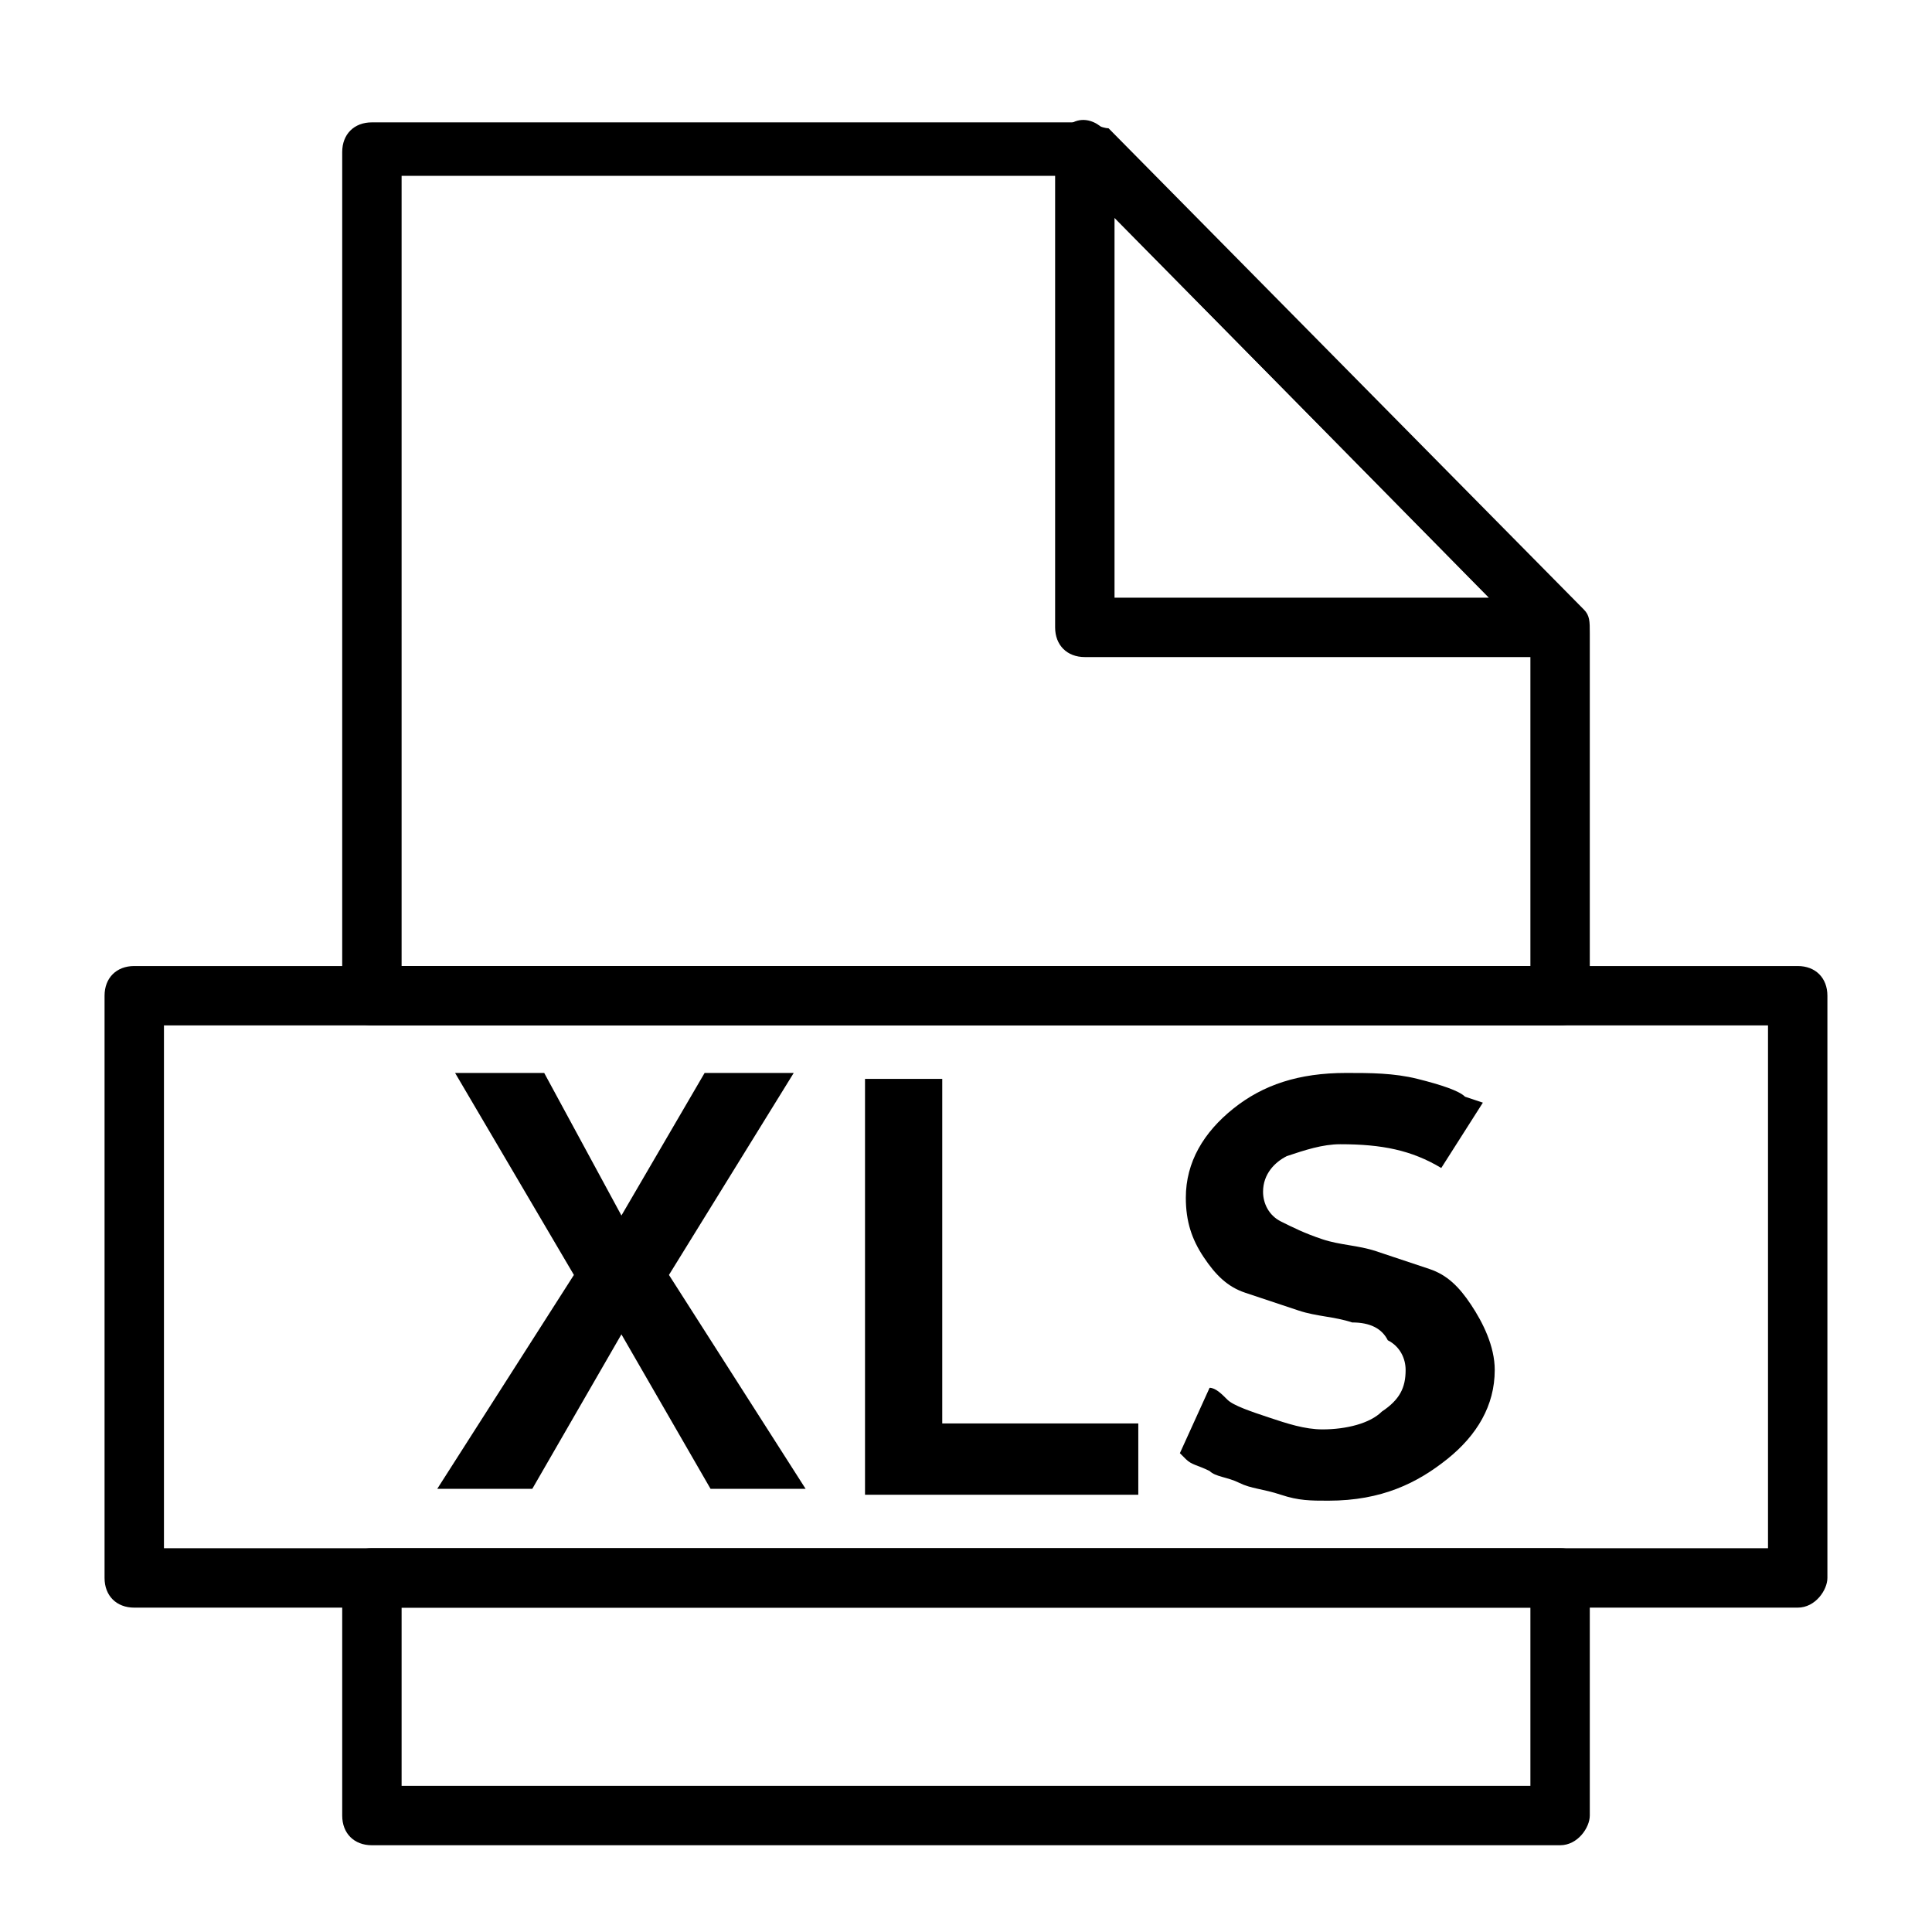
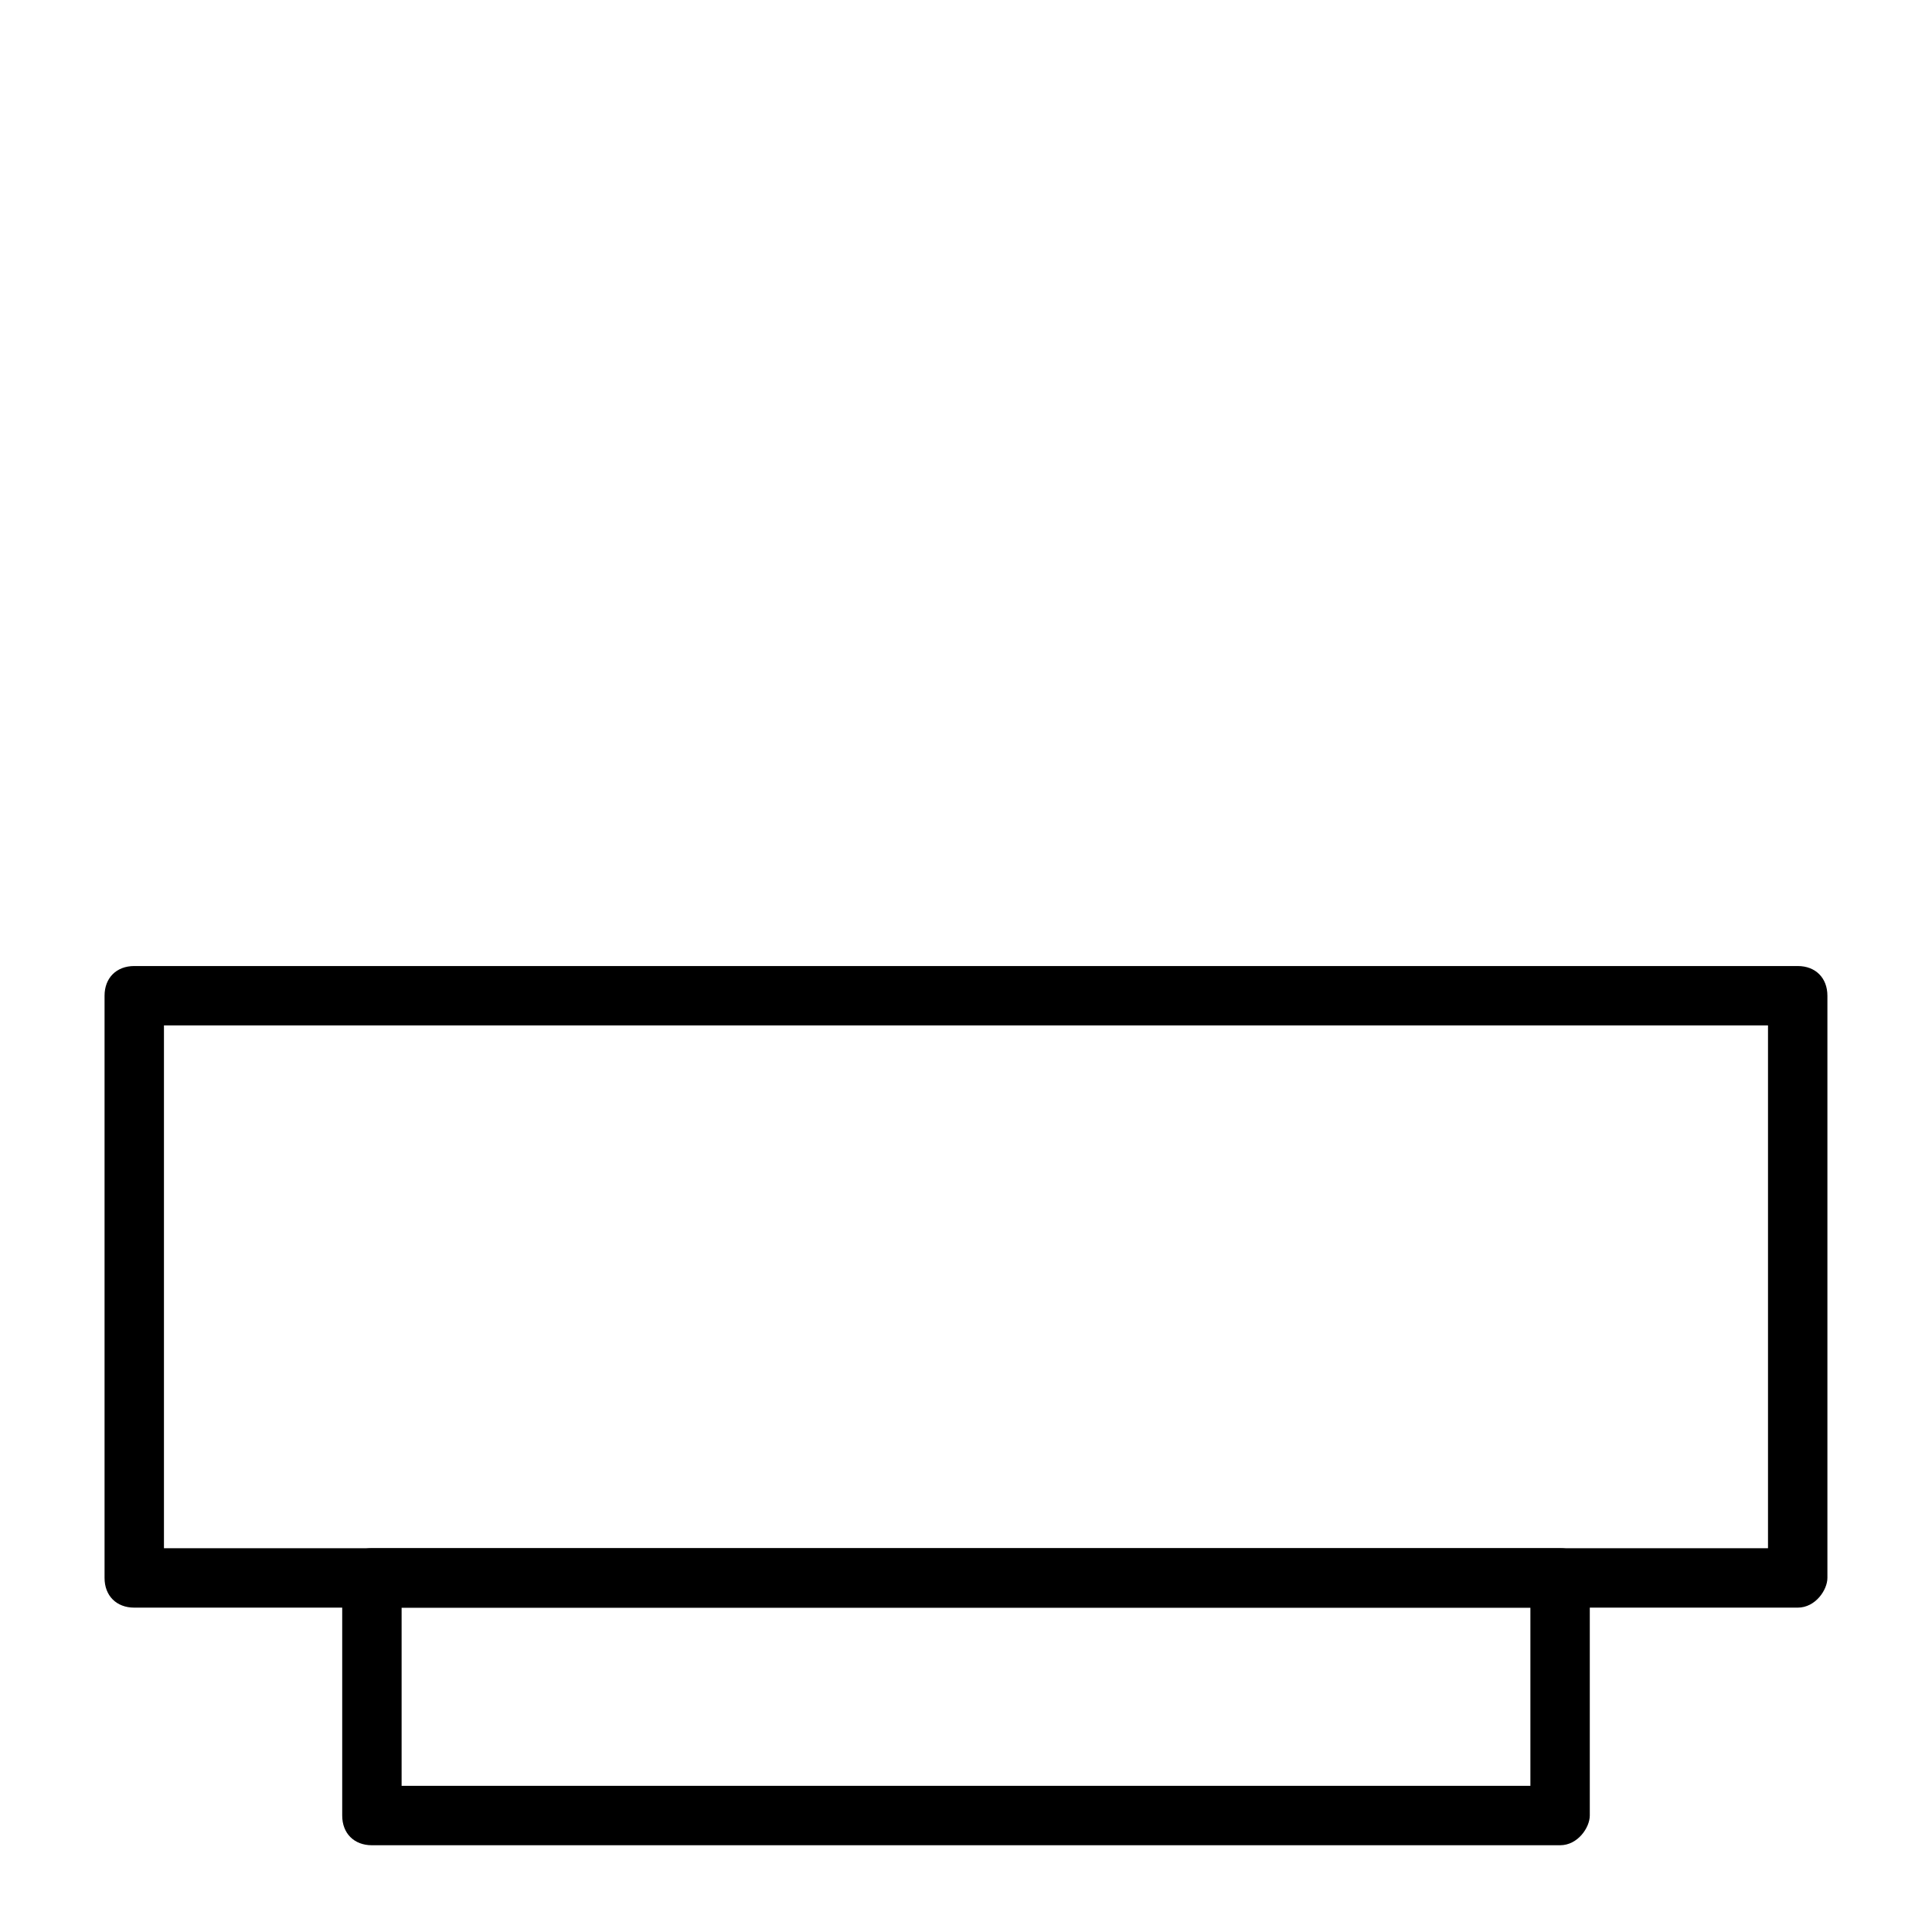
<svg xmlns="http://www.w3.org/2000/svg" fill="#000000" width="800px" height="800px" version="1.1" viewBox="144 144 512 512">
  <g>
-     <path d="m321.28 481.87 36.211 56.68h-25.191l-23.617-40.934-23.617 40.934h-25.188l36.211-56.68-31.488-53.531h23.617l20.469 37.785 22.043-37.785h23.617z" />
-     <path d="m445.66 521.23v18.895h-72.422v-110.21h20.469v91.316z" />
-     <path d="m540.12 507.06c0 9.445-4.723 17.32-12.594 23.617-7.875 6.297-17.32 11.02-31.488 11.02-4.723 0-7.871 0-12.594-1.574-4.723-1.574-7.871-1.574-11.02-3.148-3.148-1.574-6.297-1.574-7.871-3.148-3.148-1.574-4.723-1.574-6.297-3.148l-1.574-1.574 7.871-17.32c1.574 0 3.148 1.574 4.723 3.148 1.574 1.574 6.297 3.148 11.02 4.723 4.723 1.574 9.445 3.148 14.168 3.148 6.297 0 12.594-1.574 15.742-4.723 4.723-3.148 6.297-6.297 6.297-11.02 0-3.148-1.574-6.297-4.723-7.871-1.574-3.148-4.723-4.727-9.445-4.727-4.723-1.574-9.445-1.574-14.168-3.148-4.723-1.574-9.445-3.148-14.168-4.723-4.723-1.574-7.871-4.723-11.02-9.445-3.148-4.723-4.723-9.445-4.723-15.742 0-9.445 4.723-17.32 12.594-23.617 7.871-6.297 17.32-9.445 29.914-9.445 6.297 0 12.594 0 18.895 1.574 6.297 1.574 11.02 3.148 12.594 4.723l4.723 1.574-11.027 17.316c-7.871-4.723-15.742-6.297-26.762-6.297-4.723 0-9.445 1.574-14.168 3.148-3.148 1.574-6.297 4.723-6.297 9.445 0 3.148 1.574 6.297 4.723 7.871 3.148 1.574 6.297 3.148 11.02 4.723s9.445 1.574 14.168 3.148c4.723 1.574 9.445 3.148 14.168 4.723 4.723 1.574 7.871 4.723 11.02 9.445 3.152 4.727 6.301 11.027 6.301 17.324z" />
-     <path d="m557.44 415.74h-314.88c-4.723 0-7.871-3.148-7.871-7.871v-223.57c0-4.723 3.148-7.871 7.871-7.871h188.93c1.574 0 4.723 1.574 6.297 1.574l125.95 127.53c1.574 1.574 1.574 3.148 1.574 6.297v97.613c0 3.148-3.148 6.297-7.875 6.297zm-307.01-15.742h299.14v-86.594l-121.23-122.8h-177.91z" />
    <path d="m557.44 633.01h-314.88c-4.723 0-7.871-3.148-7.871-7.871v-62.977c0-4.723 3.148-7.871 7.871-7.871h314.88c4.723 0 7.871 3.148 7.871 7.871v62.977c0 3.148-3.148 7.871-7.875 7.871zm-307.01-15.746h299.14v-47.23h-299.14z" />
-     <path d="m557.44 318.13h-125.95c-4.723 0-7.871-3.148-7.871-7.871v-125.95c0-3.148 1.574-6.297 4.723-7.871 3.148-1.574 6.297 0 7.871 1.574l124.38 125.95c1.574 1.574 3.148 3.148 3.148 6.297 1.578 4.723-1.57 7.871-6.297 7.871zm-118.08-15.742h99.188l-99.188-100.76z" />
    <path d="m620.41 570.04h-440.83c-4.723 0-7.871-3.148-7.871-7.871v-154.29c0-4.723 3.148-7.871 7.871-7.871h440.83c4.723 0 7.871 3.148 7.871 7.871v154.29c0.004 3.148-3.148 7.871-7.871 7.871zm-432.96-15.746h425.09v-138.55h-425.09z" />
  </g>
</svg>